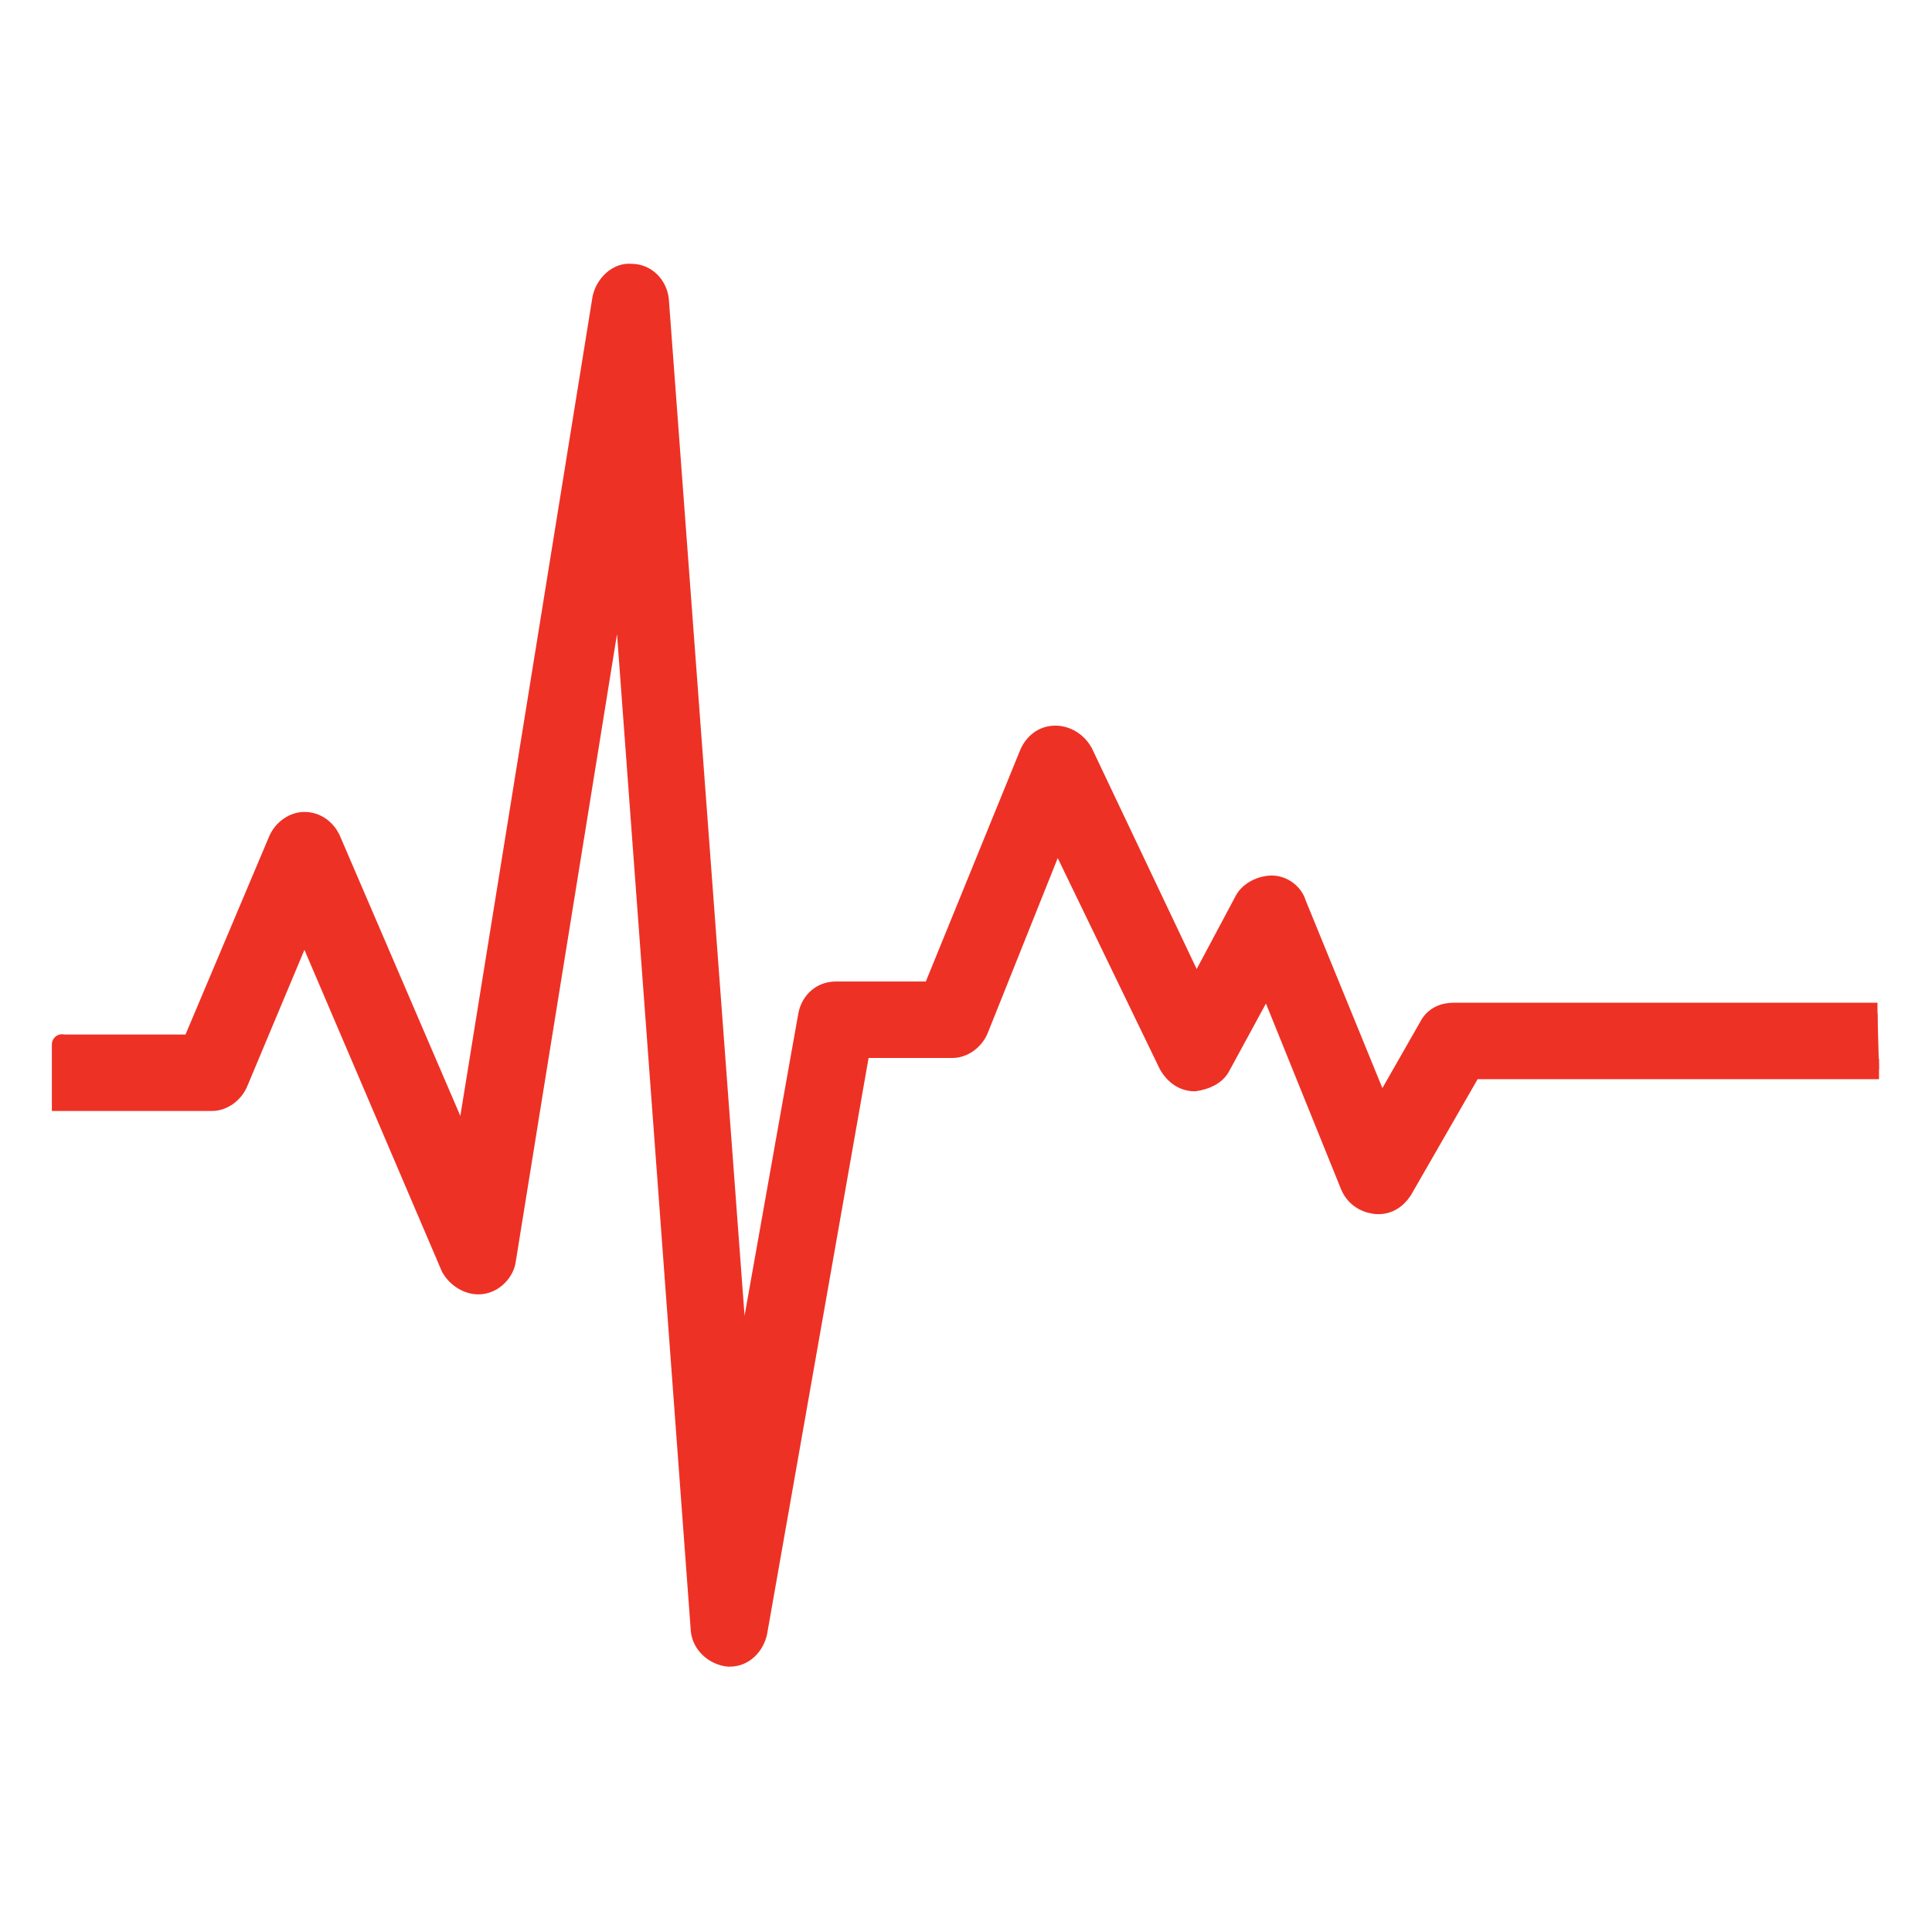
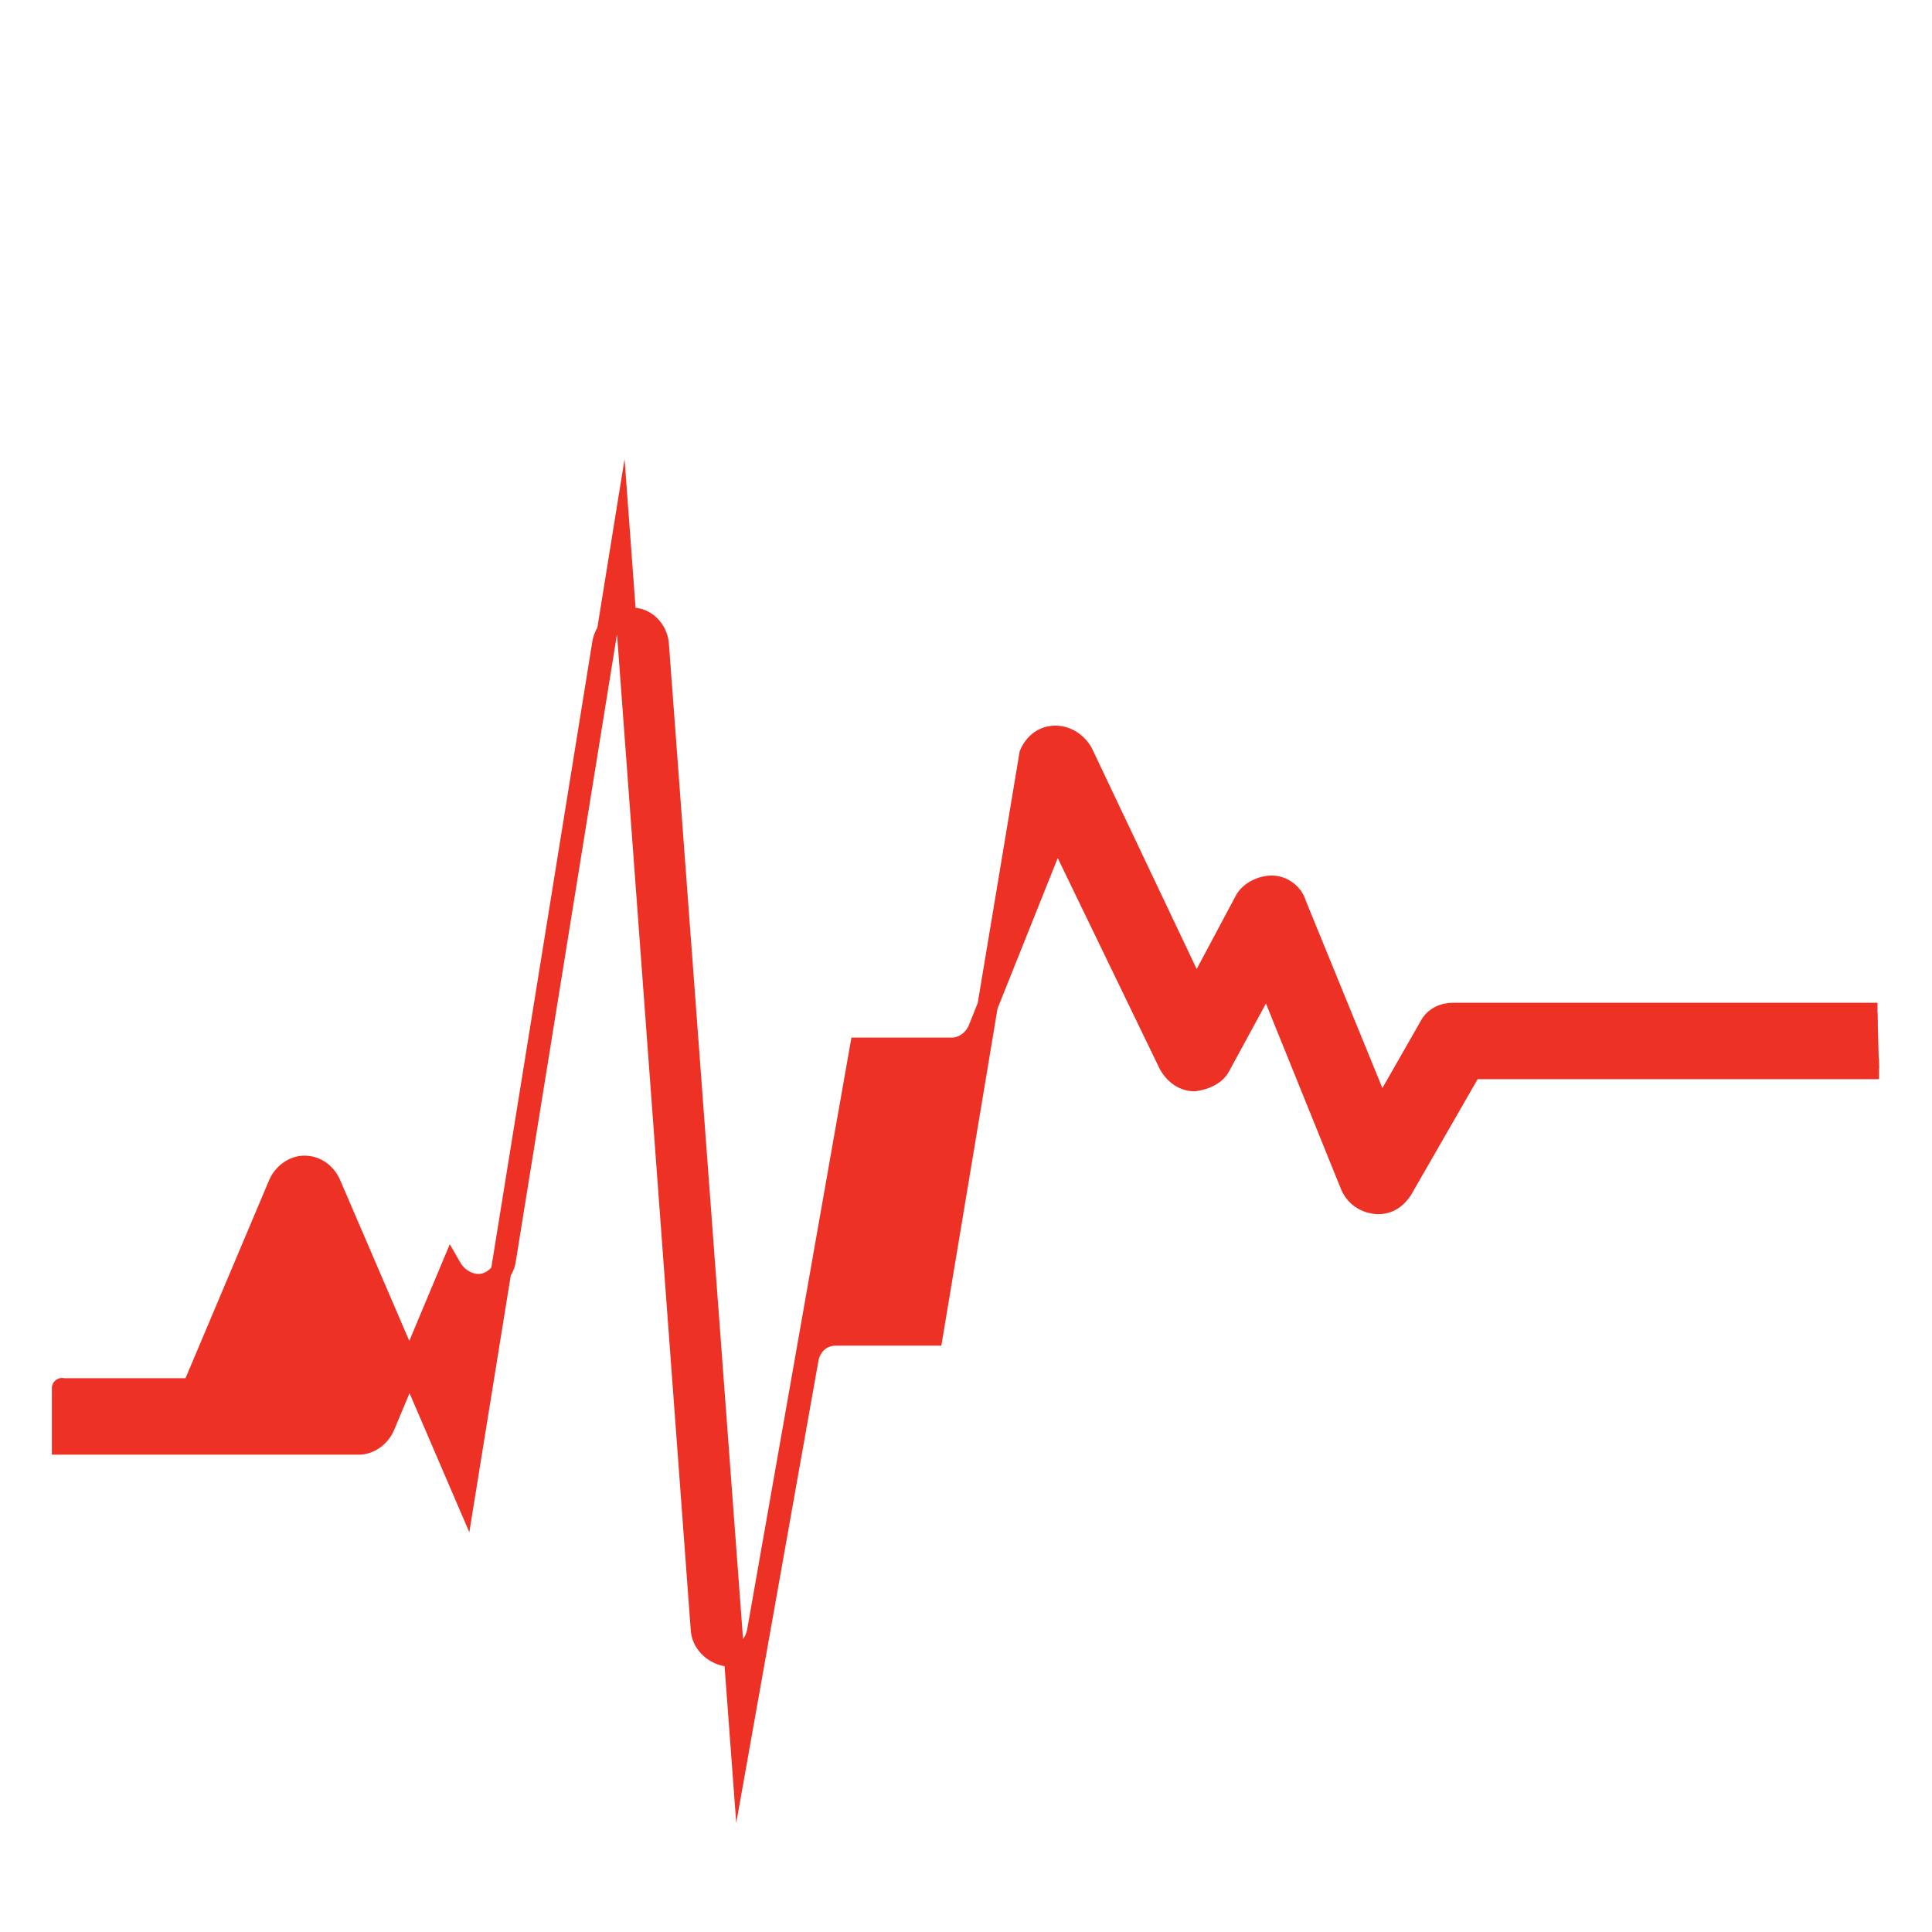
<svg xmlns="http://www.w3.org/2000/svg" version="1.1" id="Layer_1" x="0px" y="0px" viewBox="0 0 127.6 127.6" style="enable-background:new 0 0 127.6 127.6;" xml:space="preserve">
  <style type="text/css">
	.st0{fill:#EE3125;stroke:#EE3125;stroke-width:1.35;stroke-miterlimit:10;}
</style>
-   <path class="st0" d="M124.1,70.6H97.2l-4.6,8c-0.4,0.6-1,1-1.8,0.9c-0.7-0.1-1.3-0.5-1.6-1.2l-5.5-13.6l-3.1,5.7  c-0.3,0.6-1,0.9-1.7,1c-0.7,0-1.3-0.4-1.7-1.1l-7.4-15.3l-5.2,13c-0.3,0.7-1,1.2-1.7,1.2h-6.1L50,107.8c-0.2,0.9-0.9,1.6-1.8,1.6  c0,0-0.1,0-0.1,0c-0.9-0.1-1.7-0.8-1.8-1.7L41,36.1l-7.6,47.1c-0.1,0.8-0.8,1.5-1.6,1.6c-0.8,0.1-1.6-0.4-2-1.1L20.1,61l-4.4,10.5  c-0.3,0.7-1,1.2-1.7,1.2H4.1c0,0,0-0.3,0-1.3s0-2.6,0-2.4h8.6l5.7-13.5c0.3-0.7,1-1.2,1.7-1.2l0,0c0.8,0,1.4,0.5,1.7,1.1l8.9,20.7  l9.1-56.4c0.2-0.9,1-1.7,1.9-1.6c1,0,1.7,0.8,1.8,1.7l5.4,72.5l4.5-25.3c0.2-0.9,0.9-1.5,1.8-1.5h6.4L68,49.8  c0.3-0.7,0.9-1.2,1.7-1.2c0.7,0,1.4,0.4,1.8,1.1L79,65.5l3.2-6c0.3-0.6,1.1-1,1.8-1c0.7,0,1.4,0.5,1.6,1.2l5.6,13.7l3.2-5.6  c0.3-0.6,0.9-0.9,1.6-0.9h28" />
+   <path class="st0" d="M124.1,70.6H97.2l-4.6,8c-0.4,0.6-1,1-1.8,0.9c-0.7-0.1-1.3-0.5-1.6-1.2l-5.5-13.6l-3.1,5.7  c-0.3,0.6-1,0.9-1.7,1c-0.7,0-1.3-0.4-1.7-1.1l-7.4-15.3l-5.2,13c-0.3,0.7-1,1.2-1.7,1.2h-6.1L50,107.8c-0.2,0.9-0.9,1.6-1.8,1.6  c0,0-0.1,0-0.1,0c-0.9-0.1-1.7-0.8-1.8-1.7L41,36.1l-7.6,47.1c-0.1,0.8-0.8,1.5-1.6,1.6c-0.8,0.1-1.6-0.4-2-1.1l-4.4,10.5  c-0.3,0.7-1,1.2-1.7,1.2H4.1c0,0,0-0.3,0-1.3s0-2.6,0-2.4h8.6l5.7-13.5c0.3-0.7,1-1.2,1.7-1.2l0,0c0.8,0,1.4,0.5,1.7,1.1l8.9,20.7  l9.1-56.4c0.2-0.9,1-1.7,1.9-1.6c1,0,1.7,0.8,1.8,1.7l5.4,72.5l4.5-25.3c0.2-0.9,0.9-1.5,1.8-1.5h6.4L68,49.8  c0.3-0.7,0.9-1.2,1.7-1.2c0.7,0,1.4,0.4,1.8,1.1L79,65.5l3.2-6c0.3-0.6,1.1-1,1.8-1c0.7,0,1.4,0.5,1.6,1.2l5.6,13.7l3.2-5.6  c0.3-0.6,0.9-0.9,1.6-0.9h28" />
</svg>